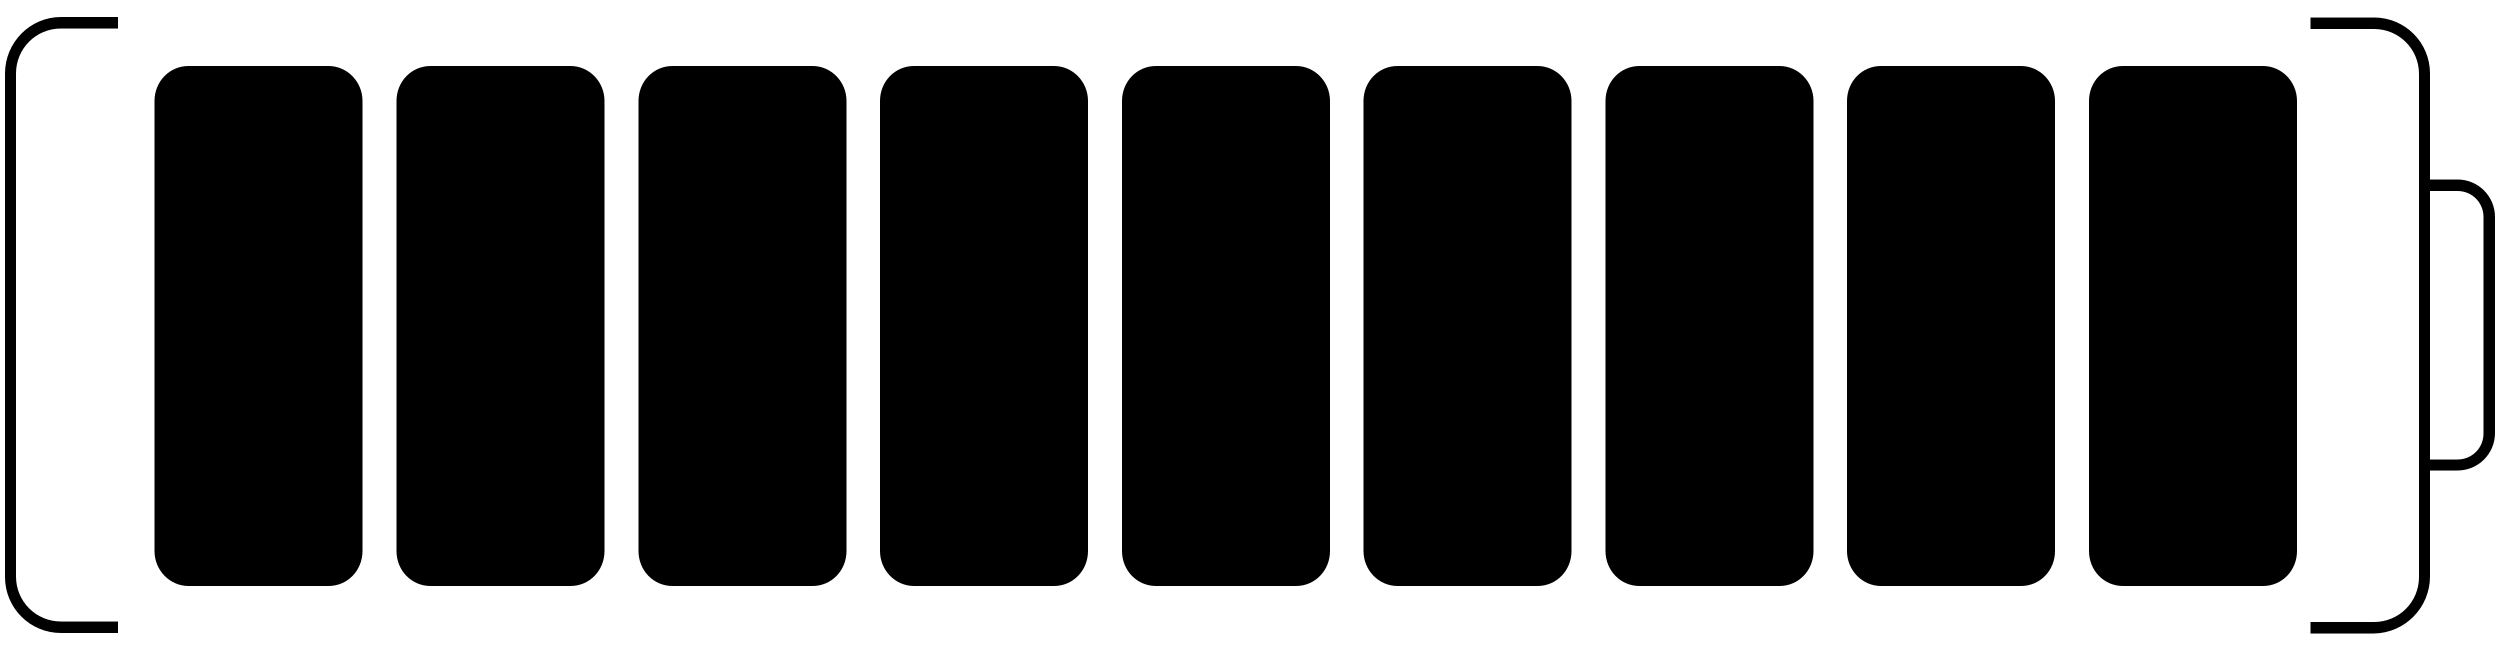
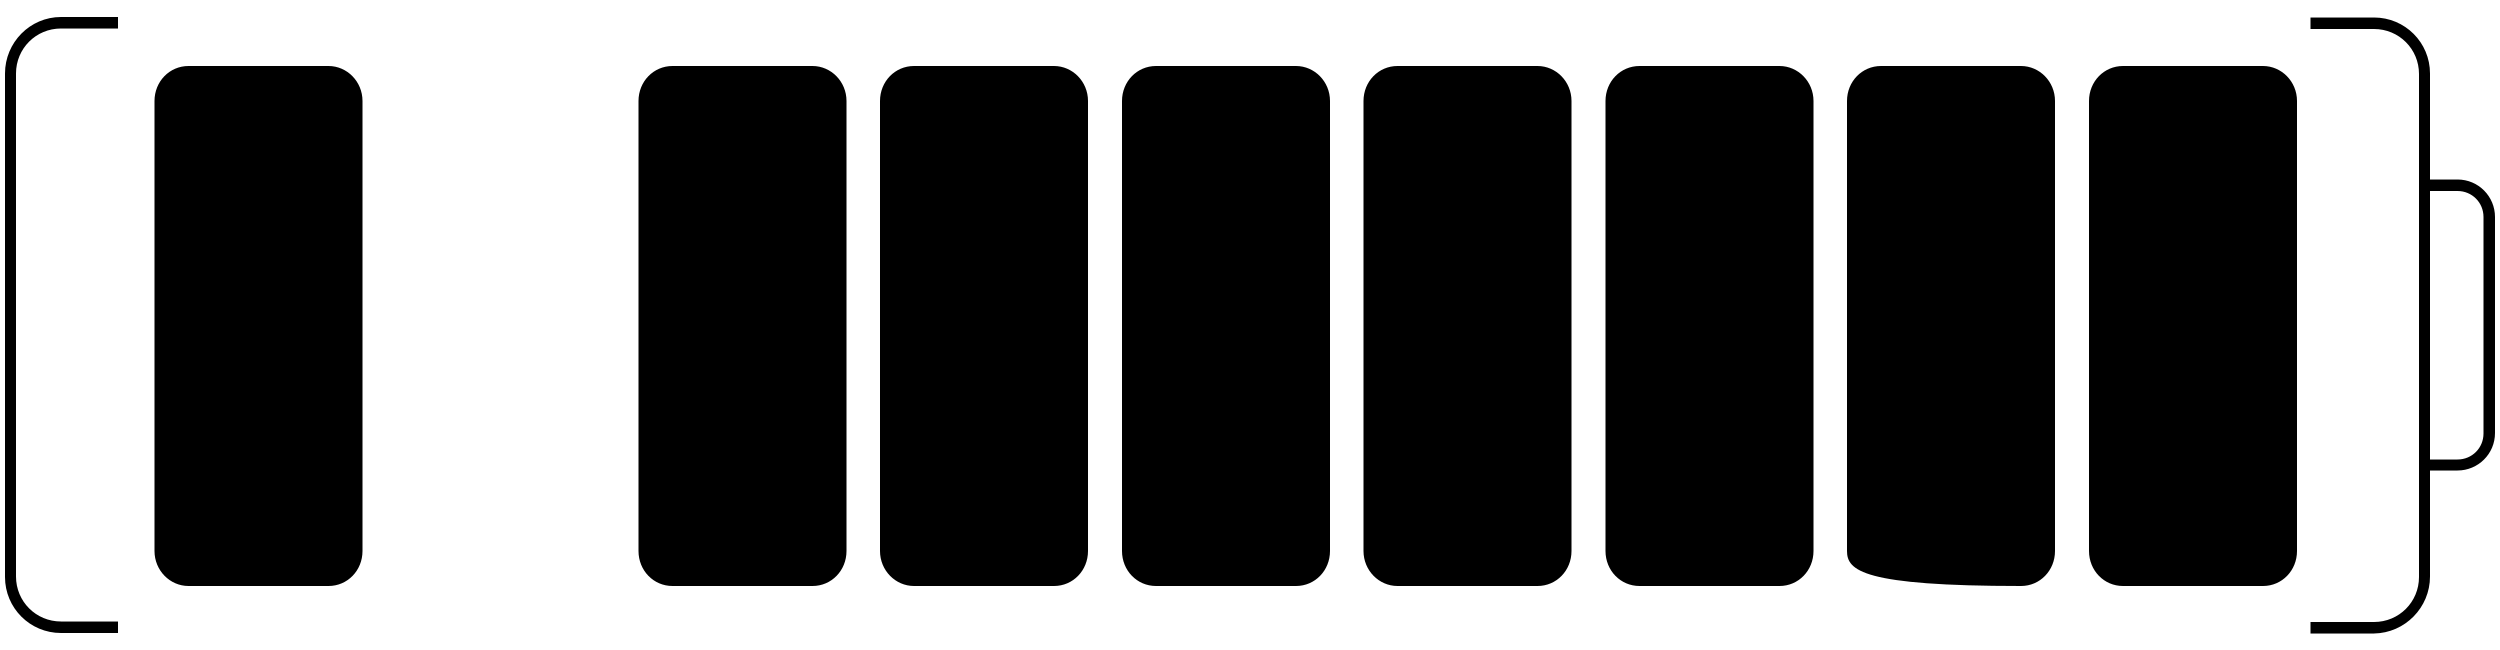
<svg xmlns="http://www.w3.org/2000/svg" xmlns:html="http://www.w3.org/1999/xhtml" version="1.1" id="rJ7ljk7SXiG" x="0px" y="0px" viewBox="0 0 500 130" style="enable-background:new 0 0 500 130;">
  <html:style>
        @-webkit-keyframes B13xskQSmsM_Animation{0%{opacity: 0;}85%{opacity: 0;}90%{opacity: 1;}100%{opacity: 1;}}@keyframes B13xskQSmsM_Animation{0%{opacity: 0;}85%{opacity: 0;}90%{opacity: 1;}100%{opacity: 1;}}@-webkit-keyframes Byiejk7B7sM_Animation{0%{opacity: 0;}75%{opacity: 0;}80%{opacity: 1;}100%{opacity: 1;}}@keyframes Byiejk7B7sM_Animation{0%{opacity: 0;}75%{opacity: 0;}80%{opacity: 1;}100%{opacity: 1;}}@-webkit-keyframes H19xskQHmjG_Animation{0%{opacity: 0;}65%{opacity: 0;}70%{opacity: 1;}100%{opacity: 1;}}@keyframes H19xskQHmjG_Animation{0%{opacity: 0;}65%{opacity: 0;}70%{opacity: 1;}100%{opacity: 1;}}@-webkit-keyframes rJKgjJXrmsM_Animation{0%{opacity: 0;}55.00%{opacity: 0;}60%{opacity: 1;}100%{opacity: 1;}}@keyframes rJKgjJXrmsM_Animation{0%{opacity: 0;}55.00%{opacity: 0;}60%{opacity: 1;}100%{opacity: 1;}}@-webkit-keyframes H1_loymB7of_Animation{0%{opacity: 0;}45%{opacity: 0;}50%{opacity: 1;}100%{opacity: 1;}}@keyframes H1_loymB7of_Animation{0%{opacity: 0;}45%{opacity: 0;}50%{opacity: 1;}100%{opacity: 1;}}@-webkit-keyframes rJDgjJmrQsz_Animation{0%{opacity: 0;}35%{opacity: 0;}40%{opacity: 1;}100%{opacity: 1;}}@keyframes rJDgjJmrQsz_Animation{0%{opacity: 0;}35%{opacity: 0;}40%{opacity: 1;}100%{opacity: 1;}}@-webkit-keyframes ry8xs17H7sG_Animation{0%{opacity: 0;}25%{opacity: 0;}30%{opacity: 1;}100%{opacity: 1;}}@keyframes ry8xs17H7sG_Animation{0%{opacity: 0;}25%{opacity: 0;}30%{opacity: 1;}100%{opacity: 1;}}@-webkit-keyframes SJHljkQHQjM_Animation{0%{opacity: 0;}15%{opacity: 0;}20%{opacity: 1;}100%{opacity: 1;}}@keyframes SJHljkQHQjM_Animation{0%{opacity: 0;}15%{opacity: 0;}20%{opacity: 1;}100%{opacity: 1;}}@-webkit-keyframes ByEgj1QBQjf_Animation{0%{opacity: 0;}5%{opacity: 0;}10%{opacity: 1;}100%{opacity: 1;}}@keyframes ByEgj1QBQjf_Animation{0%{opacity: 0;}5%{opacity: 0;}10%{opacity: 1;}100%{opacity: 1;}}#rJ7ljk7SXiG *{-webkit-animation-duration: 2s;animation-duration: 2s;-webkit-animation-iteration-count: infinite;animation-iteration-count: infinite;-webkit-animation-timing-function: cubic-bezier(0, 0, 1, 1);animation-timing-function: cubic-bezier(0, 0, 1, 1);transform-box: fill-box;-webkit-transform-origin: 50% 50%;transform-origin: 50% 50%;}#ByEgj1QBQjf{fill: #17253f;-webkit-animation-name: ByEgj1QBQjf_Animation;animation-name: ByEgj1QBQjf_Animation;-webkit-transform-origin: 50% 50%;transform-origin: 50% 50%;opacity: 0;}#SJHljkQHQjM{fill: #17253f;-webkit-animation-name: SJHljkQHQjM_Animation;animation-name: SJHljkQHQjM_Animation;-webkit-transform-origin: 50% 50%;transform-origin: 50% 50%;opacity: 0;}#ry8xs17H7sG{fill: #17253f;-webkit-animation-name: ry8xs17H7sG_Animation;animation-name: ry8xs17H7sG_Animation;-webkit-transform-origin: 50% 50%;transform-origin: 50% 50%;opacity: 0;}#rJDgjJmrQsz{fill: #17253f;-webkit-animation-name: rJDgjJmrQsz_Animation;animation-name: rJDgjJmrQsz_Animation;-webkit-transform-origin: 50% 50%;transform-origin: 50% 50%;opacity: 0;}#H1_loymB7of{fill: #17253f;-webkit-animation-name: H1_loymB7of_Animation;animation-name: H1_loymB7of_Animation;-webkit-transform-origin: 50% 50%;transform-origin: 50% 50%;opacity: 0;}#rJKgjJXrmsM{fill: #17253f;-webkit-animation-name: rJKgjJXrmsM_Animation;animation-name: rJKgjJXrmsM_Animation;-webkit-transform-origin: 50% 50%;transform-origin: 50% 50%;opacity: 0;}#H19xskQHmjG{fill: #17253f;-webkit-animation-name: H19xskQHmjG_Animation;animation-name: H19xskQHmjG_Animation;-webkit-transform-origin: 50% 50%;transform-origin: 50% 50%;opacity: 0;}#Byiejk7B7sM{fill: #17253f;-webkit-animation-name: Byiejk7B7sM_Animation;animation-name: Byiejk7B7sM_Animation;-webkit-transform-origin: 50% 50%;transform-origin: 50% 50%;opacity: 0;}#B13xskQSmsM{fill: #17253f;-webkit-animation-name: B13xskQSmsM_Animation;animation-name: B13xskQSmsM_Animation;-webkit-transform-origin: 50% 50%;transform-origin: 50% 50%;opacity: 0;}#B1Tgsk7rQoM{fill: #17253f;}
    </html:style>
  <path id="ByEgj1QBQjf" d="M30.9,110.2v-90c0-3.9,3-7,6.8-7h28c3.7,0,6.8,3.1,6.8,7v90c0,3.9-3,7-6.8,7h-28&#10;&#09;C34,117.2,30.9,114.1,30.9,110.2z" />
-   <path id="SJHljkQHQjM" d="M79.3,110.2v-90c0-3.9,3-7,6.8-7h28c3.7,0,6.8,3.1,6.8,7v90c0,3.9-3,7-6.8,7h-28&#10;&#09;C82.3,117.2,79.3,114.1,79.3,110.2z" />
  <path id="ry8xs17H7sG" d="M127.7,110.2v-90c0-3.9,3-7,6.8-7h28c3.7,0,6.8,3.1,6.8,7v90c0,3.9-3,7-6.8,7h-28&#10;&#09;C130.7,117.2,127.7,114.1,127.7,110.2z" />
  <path id="rJDgjJmrQsz" d="M176,110.2v-90c0-3.9,3-7,6.8-7h28c3.7,0,6.8,3.1,6.8,7v90c0,3.9-3,7-6.8,7h-28&#10;&#09;C179.1,117.2,176,114.1,176,110.2z" />
  <path id="H1_loymB7of" d="M224.4,110.2v-90c0-3.9,3-7,6.8-7h28c3.7,0,6.8,3.1,6.8,7v90c0,3.9-3,7-6.8,7h-28&#10;&#09;C227.4,117.2,224.4,114.1,224.4,110.2z" />
  <path id="rJKgjJXrmsM" d="M272.7,110.2v-90c0-3.9,3-7,6.8-7h28c3.7,0,6.8,3.1,6.8,7v90c0,3.9-3,7-6.8,7h-28&#10;&#09;C275.8,117.2,272.7,114.1,272.7,110.2z" />
  <path id="H19xskQHmjG" d="M321.1,110.2v-90c0-3.9,3-7,6.8-7h28c3.7,0,6.8,3.1,6.8,7v90c0,3.9-3,7-6.8,7h-28&#10;&#09;C324.1,117.2,321.1,114.1,321.1,110.2z" />
-   <path id="Byiejk7B7sM" d="M369.4,110.2v-90c0-3.9,3-7,6.8-7h28c3.7,0,6.8,3.1,6.8,7v90c0,3.9-3,7-6.8,7h-28&#10;&#09;C372.5,117.2,369.4,114.1,369.4,110.2z" />
+   <path id="Byiejk7B7sM" d="M369.4,110.2v-90c0-3.9,3-7,6.8-7h28c3.7,0,6.8,3.1,6.8,7v90c0,3.9-3,7-6.8,7C372.5,117.2,369.4,114.1,369.4,110.2z" />
  <path id="B13xskQSmsM" d="M417.8,110.2v-90c0-3.9,3-7,6.8-7h28c3.7,0,6.8,3.1,6.8,7v90c0,3.9-3,7-6.8,7h-28&#10;&#09;C420.8,117.2,417.8,114.1,417.8,110.2z" />
  <path id="B1Tgsk7rQoM" d="M23.6,124.3v2.3H12.2c-6.2,0-11.2-5-11.2-11.2V14.7C1,8.5,6,3.4,12.2,3.4h11.4v2.3H12.2&#10;&#09;c-5,0-9,4-9,9v100.6c0,5,4,9,9,9H23.6z M486,115.3V94.1h5.5c4.1,0,7.5-3.3,7.5-7.5V43.4c0-4.1-3.3-7.5-7.5-7.5H486V14.7&#10;&#09;c0-6.2-5-11.2-11.2-11.2h-12.7v2.3h12.7c5,0,9,4,9,9v21.2v58.2v21.2c0,5-4,9-9,9h-12.7v2.3h12.7C481,126.6,486,121.5,486,115.3z&#10;&#09; M486,91.8V38.2h5.5c2.9,0,5.2,2.3,5.2,5.2v43.3c0,2.9-2.3,5.2-5.2,5.2H486z" />
</svg>